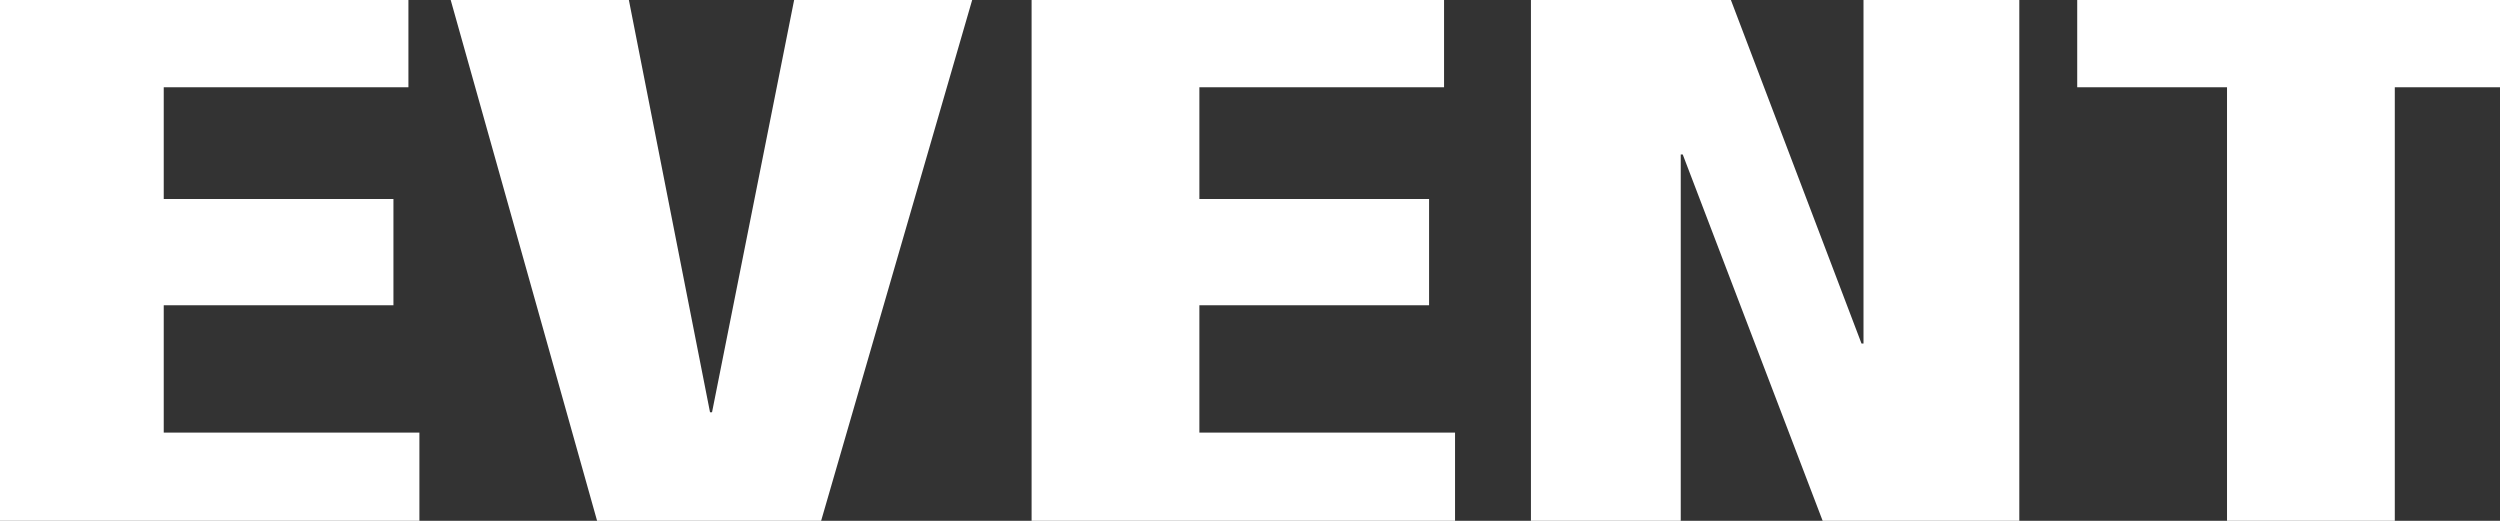
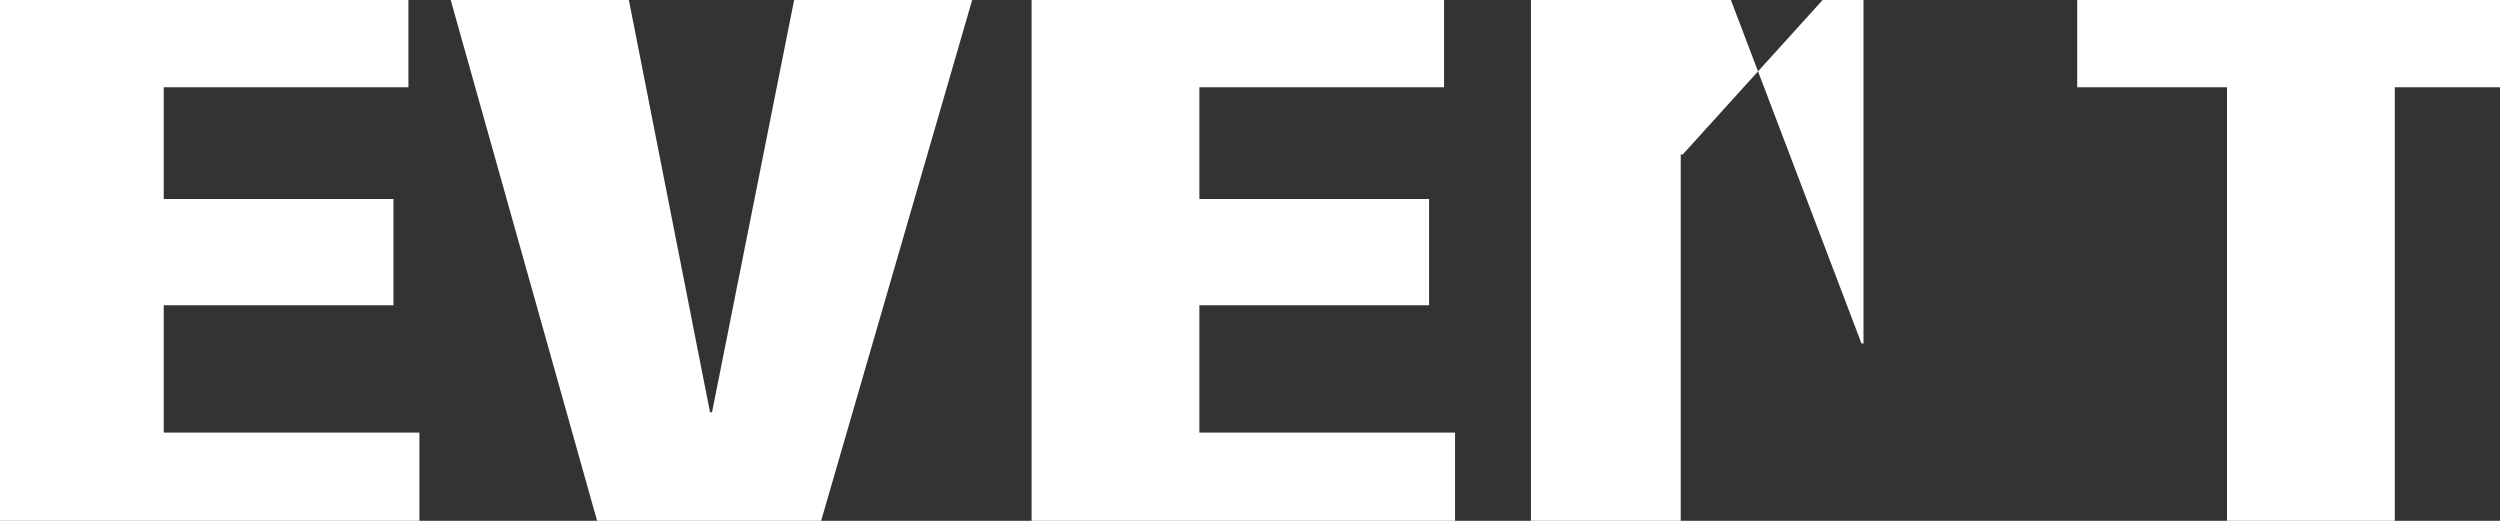
<svg xmlns="http://www.w3.org/2000/svg" id="hi_text_journal_cat_event" width="3840" height="800" viewBox="0 0 3840 800">
  <rect x="0" y="0" width="3840" height="800" fill="#333333" stroke="none" />
  <defs>
    <style>
      .cls-1 {
        fill: #fff;
        fill-rule: evenodd;
      }
    </style>
  </defs>
-   <path id="EVENT" class="cls-1" d="M3840,134.084H3678.41V800H3420.7V134.084H3190.6V0H3840V134.084Zm-1621.93,0H1842.24v171.6h352.82v163.2H1842.24v195.6h392.7V800H1584.53V0h633.54V134.084Zm-1590.739,0H251.5v171.6H604.321v163.2H251.5v195.6h392.7V800H0V0H627.331V134.084ZM1261.23,800H917.143L692.273,0H965.94L1090.6,633.289h3.07L1219.79,0h273.47ZM3101.65,0V800H2799.61L2584.69,237.285h-3.07V800h-230.1V0h307.14l200.62,527.688h3.06V0h239.31Z" />
+   <path id="EVENT" class="cls-1" d="M3840,134.084H3678.41V800H3420.7V134.084H3190.6V0H3840V134.084Zm-1621.93,0H1842.24v171.6h352.82v163.2H1842.24v195.6h392.7V800H1584.53V0h633.54V134.084Zm-1590.739,0H251.5v171.6H604.321v163.2H251.5v195.6h392.7V800H0V0H627.331V134.084ZM1261.23,800H917.143L692.273,0H965.94L1090.6,633.289h3.07L1219.79,0h273.47ZM3101.65,0H2799.61L2584.69,237.285h-3.07V800h-230.1V0h307.14l200.62,527.688h3.06V0h239.31Z" />
</svg>